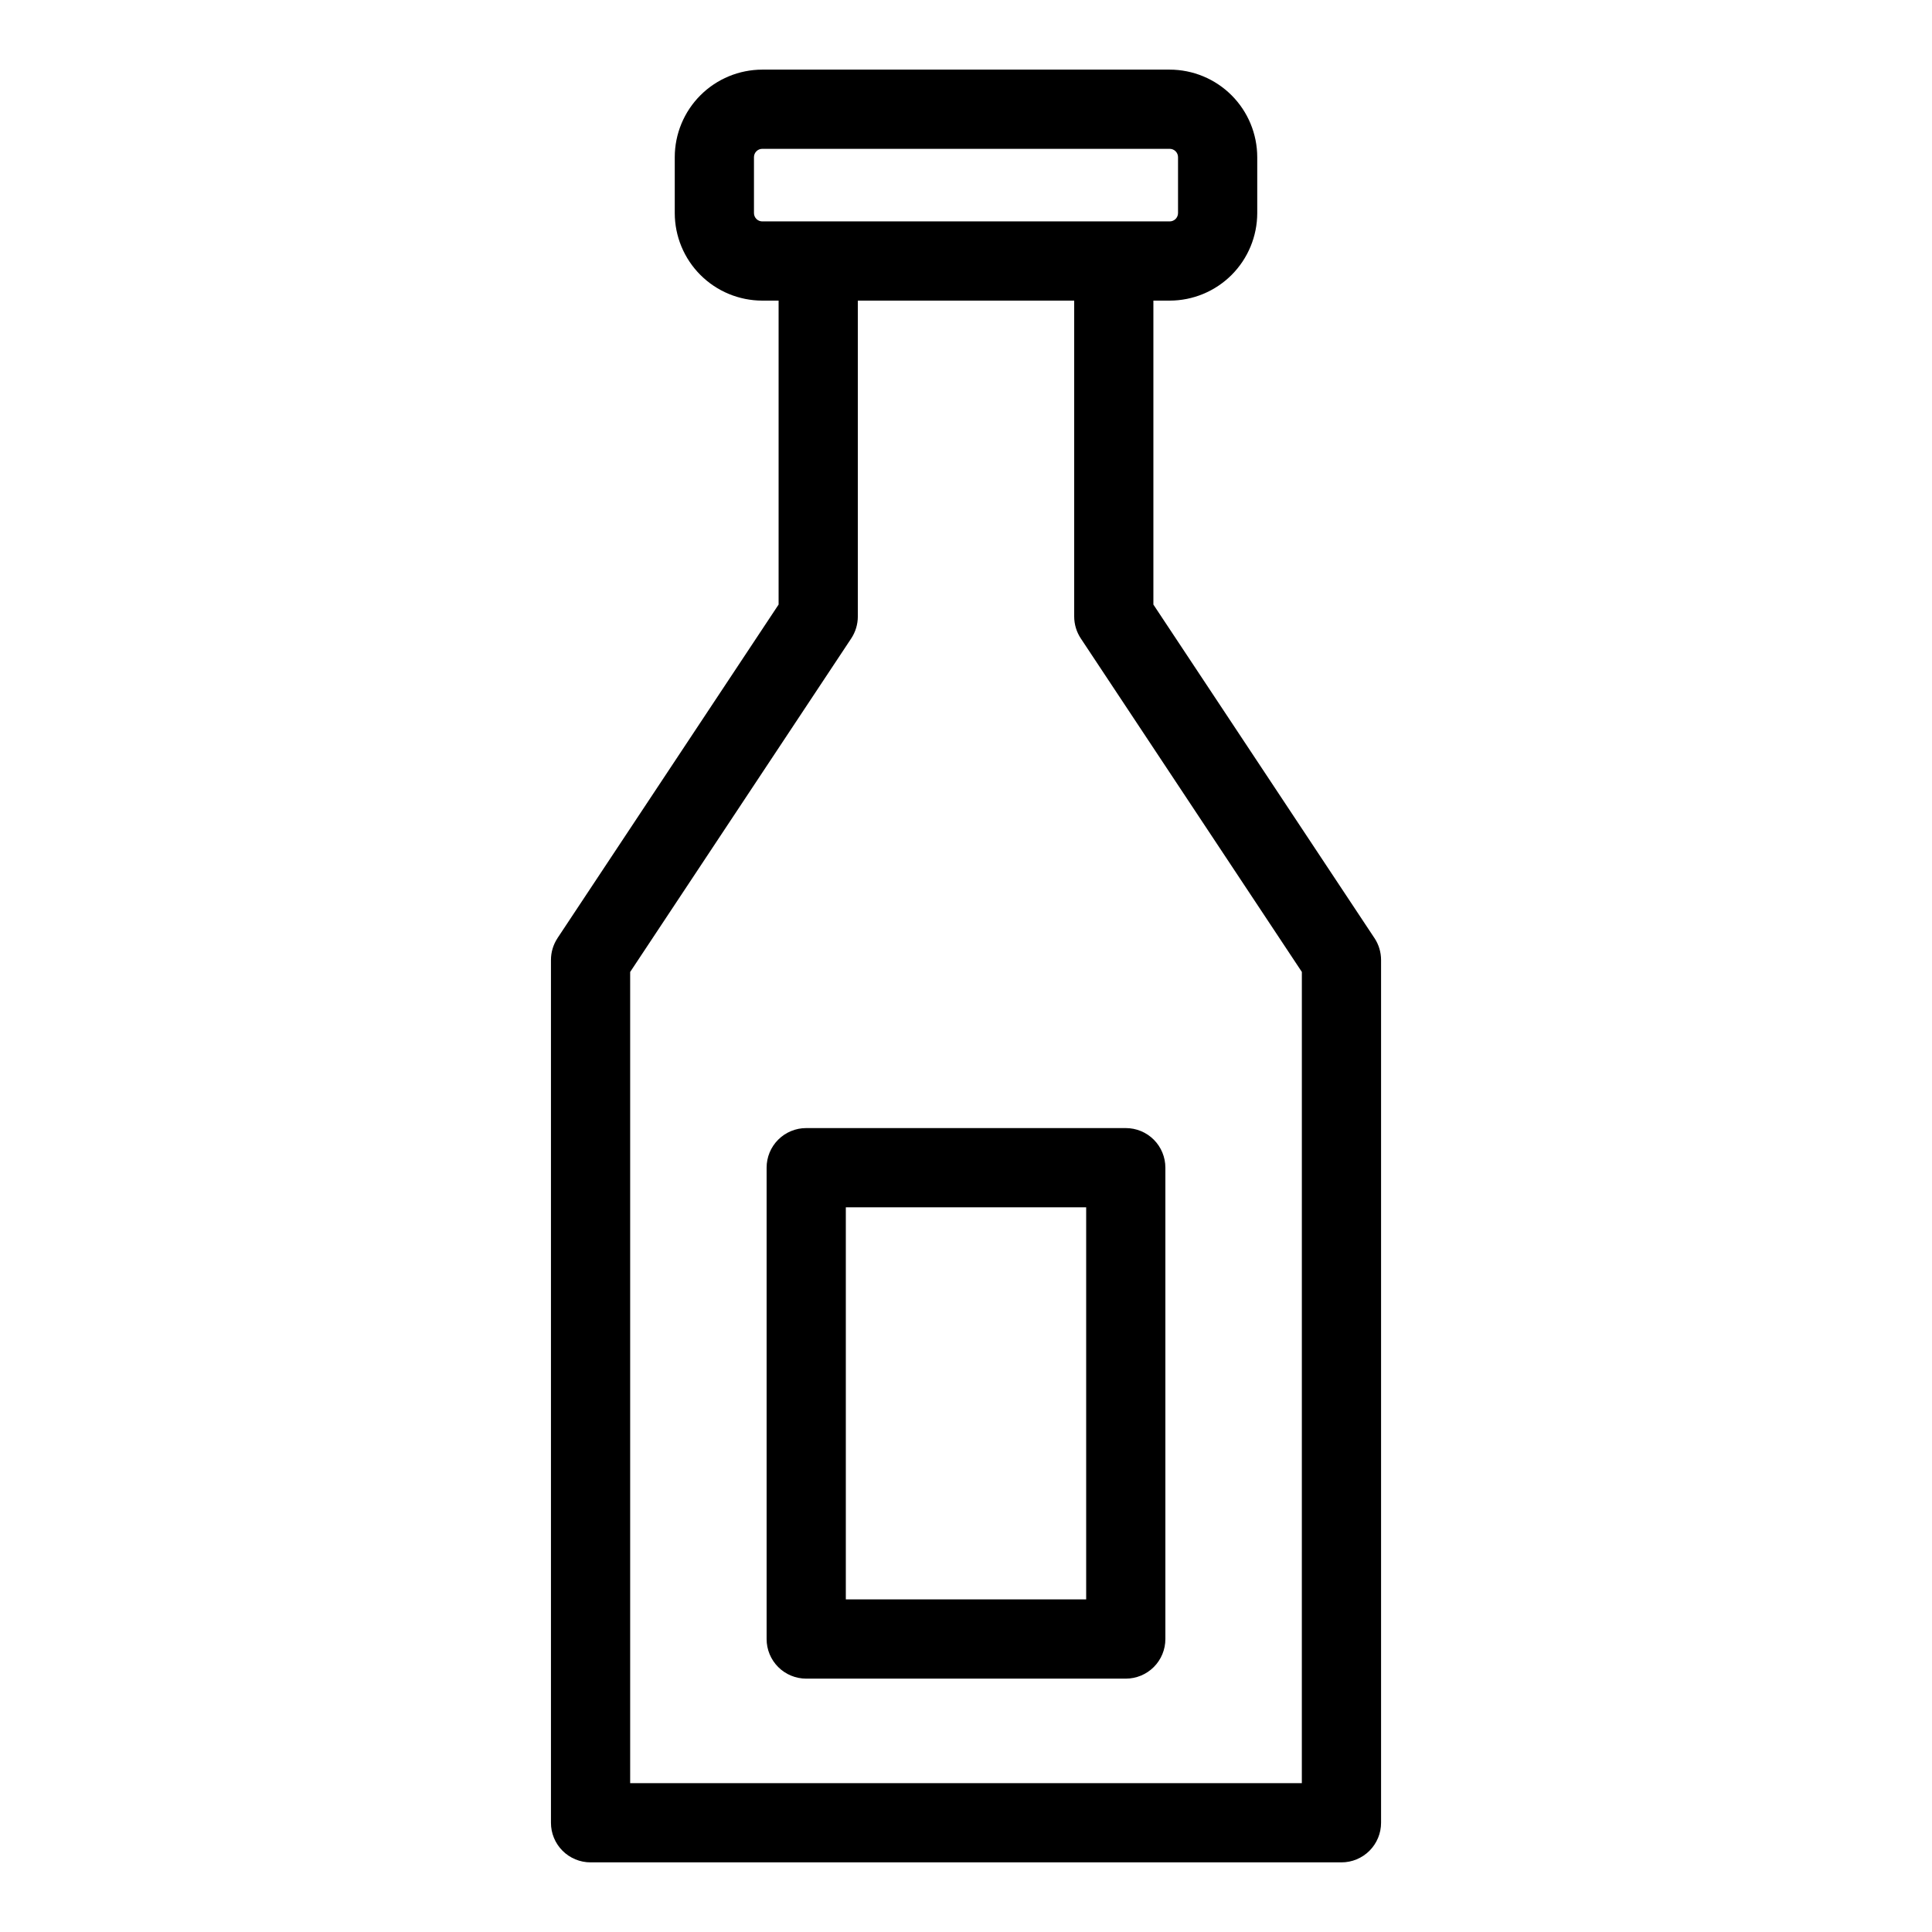
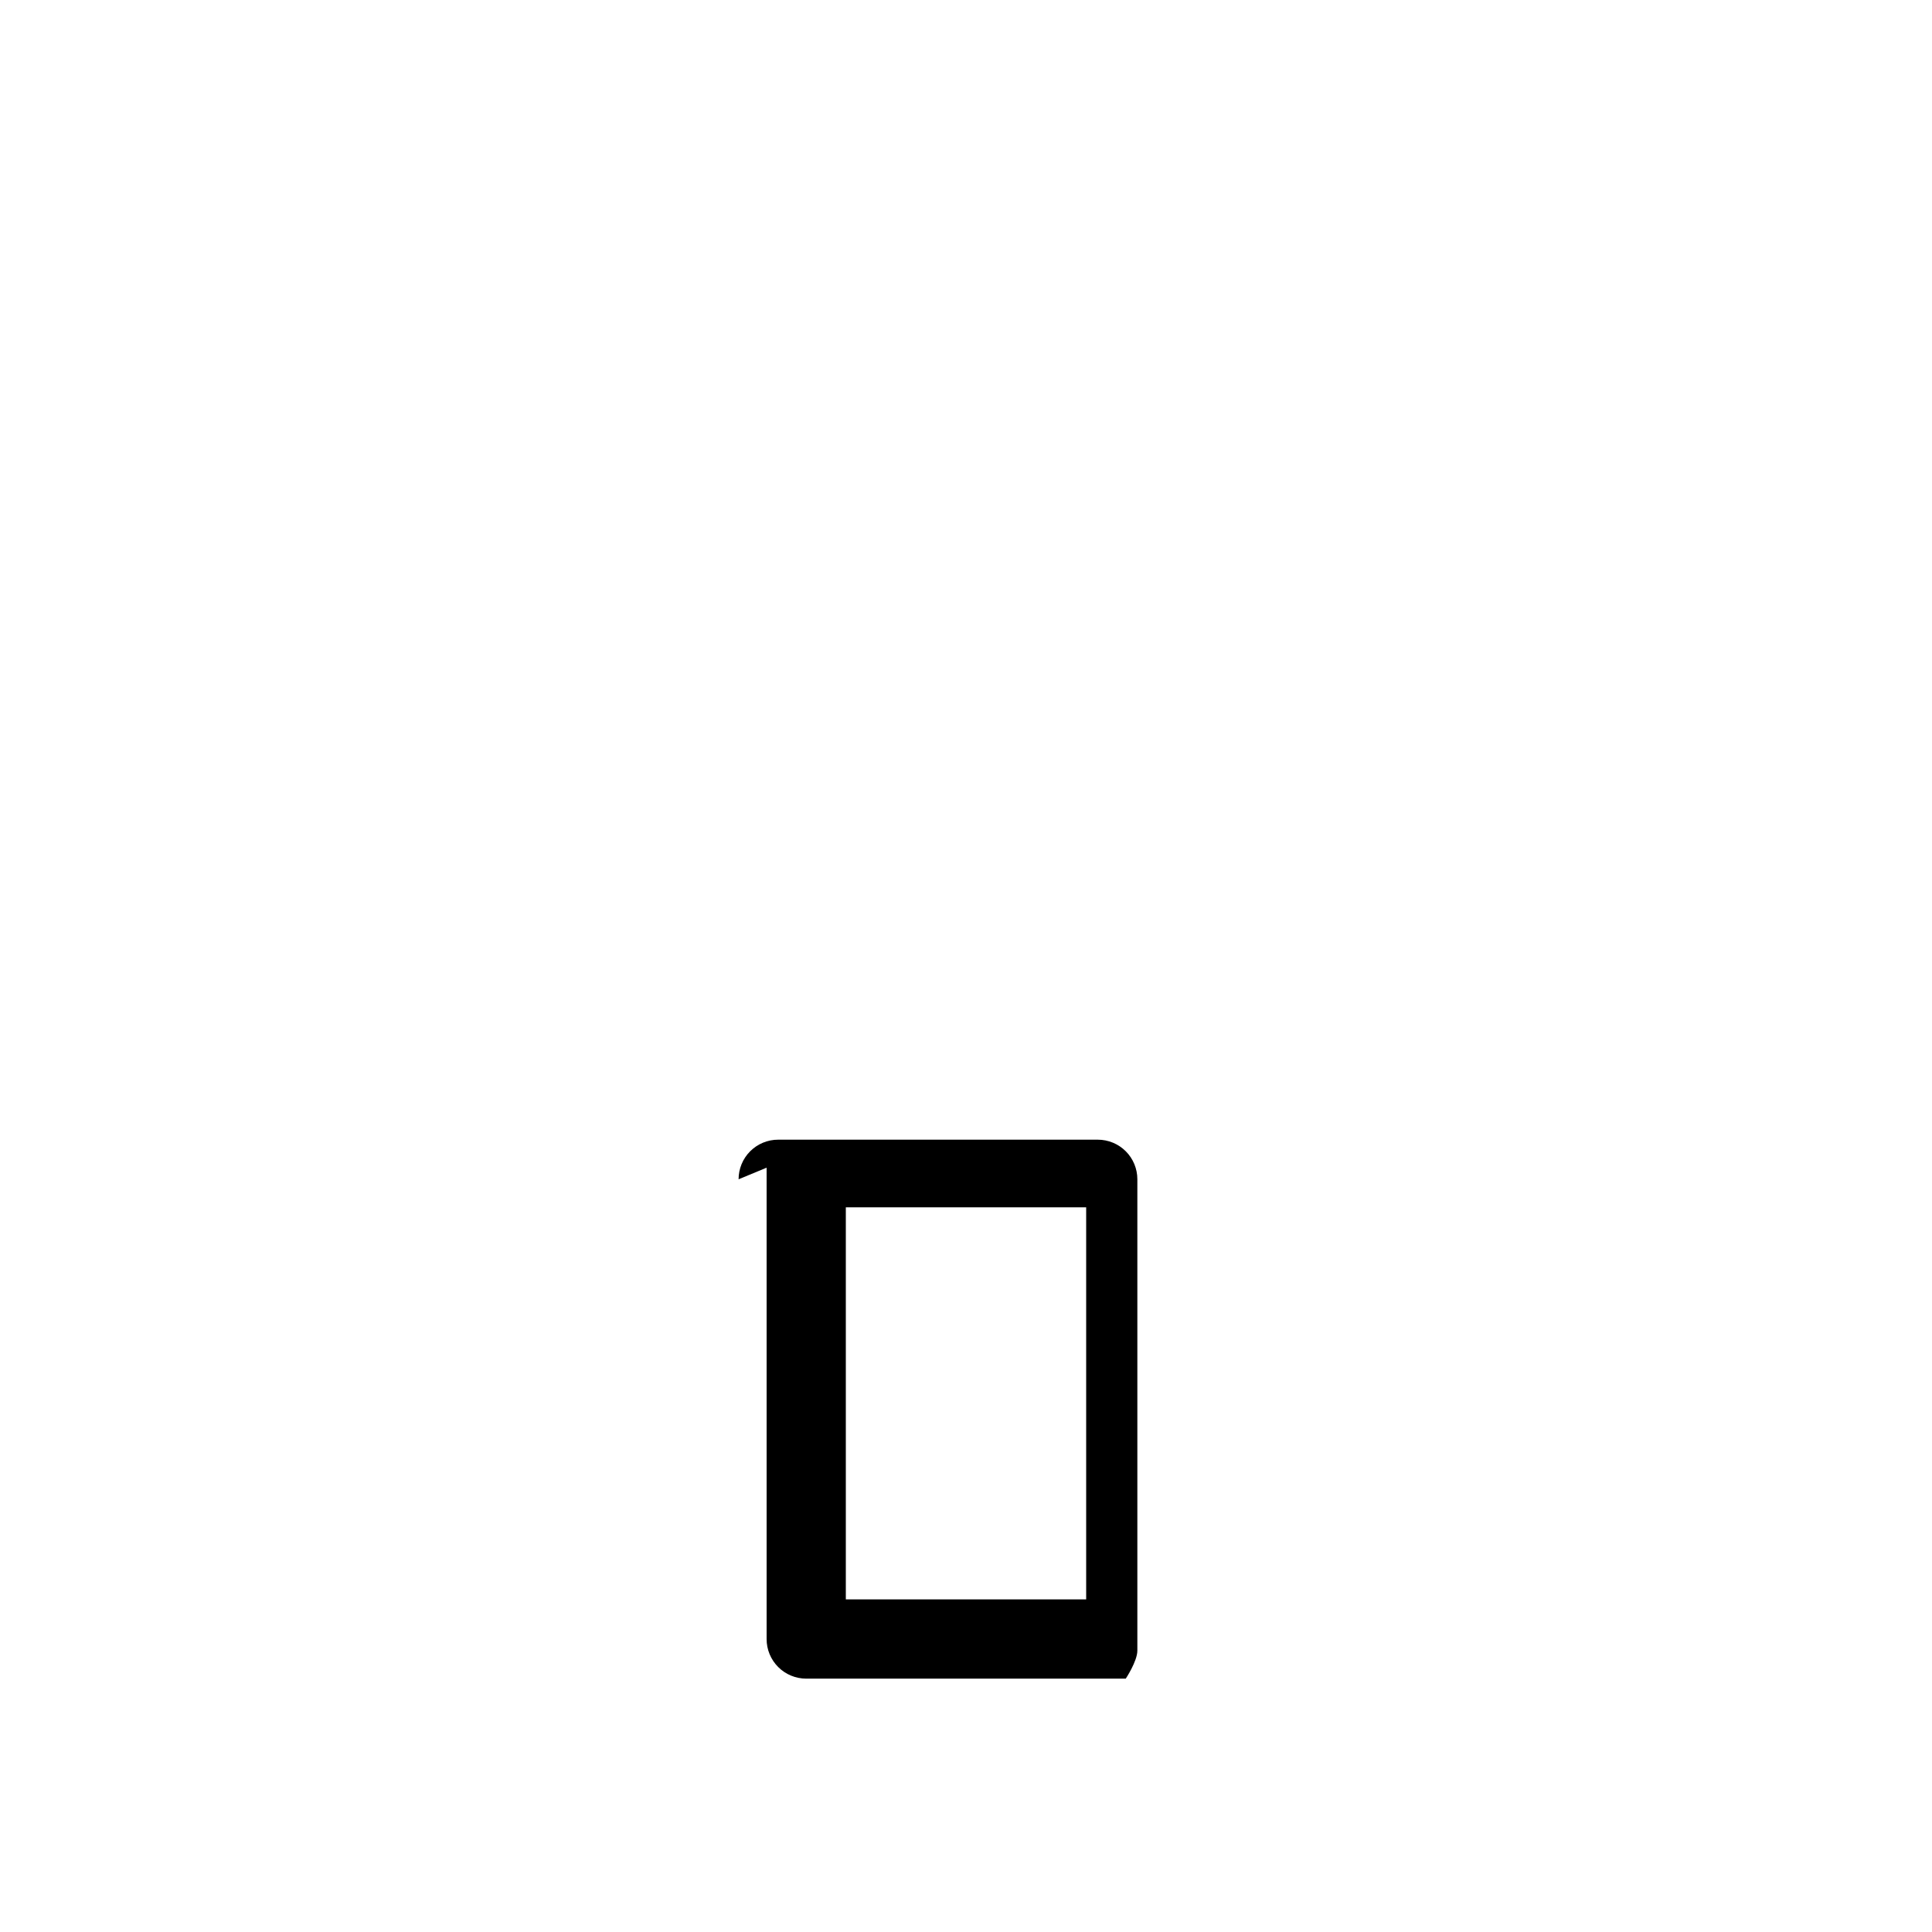
<svg xmlns="http://www.w3.org/2000/svg" fill="#000000" width="800px" height="800px" version="1.1" viewBox="144 144 512 512">
  <g>
-     <path d="m508.25 392.61-58.59-88.395v-80.547h4.324c6.152-0.008 12.047-2.453 16.398-6.801 4.348-4.352 6.793-10.246 6.801-16.395v-14.824c-0.008-6.148-2.453-12.047-6.801-16.395-4.352-4.348-10.246-6.793-16.398-6.801h-107.97c-6.148 0.008-12.047 2.453-16.395 6.801-4.348 4.348-6.797 10.246-6.801 16.395v14.824c0.004 6.148 2.453 12.047 6.801 16.395 4.348 4.348 10.246 6.793 16.395 6.801h4.324v80.543l-58.59 88.395 0.004 0.004c-1.137 1.719-1.746 3.738-1.742 5.801v228.64c-0.004 2.785 1.102 5.453 3.07 7.422s4.641 3.074 7.422 3.074h199c2.785 0 5.453-1.105 7.422-3.074s3.074-4.637 3.074-7.422v-228.64c0-2.062-0.605-4.082-1.742-5.801zm-164.44-192.14v-14.824c0-0.582 0.23-1.145 0.645-1.559 0.414-0.414 0.973-0.645 1.559-0.645h107.97c0.586 0 1.148 0.23 1.562 0.645 0.41 0.414 0.645 0.977 0.645 1.559v14.824c0 0.582-0.234 1.145-0.645 1.559-0.414 0.414-0.977 0.645-1.562 0.645h-107.97c-0.586 0-1.145-0.23-1.559-0.645s-0.645-0.977-0.645-1.559zm145.19 416.08h-178v-214.97l58.59-88.395v-0.004c1.137-1.719 1.742-3.738 1.742-5.801v-83.711h57.34v83.711c0 2.062 0.605 4.082 1.742 5.801l58.59 88.395z" />
-     <path d="m347.16 453.45v124.91c-0.004 2.785 1.102 5.453 3.07 7.422s4.641 3.074 7.426 3.074h84.688-0.004c2.785 0 5.457-1.105 7.426-3.074s3.074-4.637 3.07-7.422v-124.91c0.004-2.785-1.102-5.457-3.07-7.426s-4.641-3.074-7.426-3.07h-84.684c-2.785-0.004-5.457 1.102-7.426 3.07s-3.074 4.641-3.07 7.426zm20.992 10.496h63.695v103.91h-63.695z" />
+     <path d="m347.16 453.45v124.91c-0.004 2.785 1.102 5.453 3.07 7.422s4.641 3.074 7.426 3.074h84.688-0.004s3.074-4.637 3.07-7.422v-124.91c0.004-2.785-1.102-5.457-3.07-7.426s-4.641-3.074-7.426-3.07h-84.684c-2.785-0.004-5.457 1.102-7.426 3.07s-3.074 4.641-3.07 7.426zm20.992 10.496h63.695v103.91h-63.695z" />
  </g>
</svg>